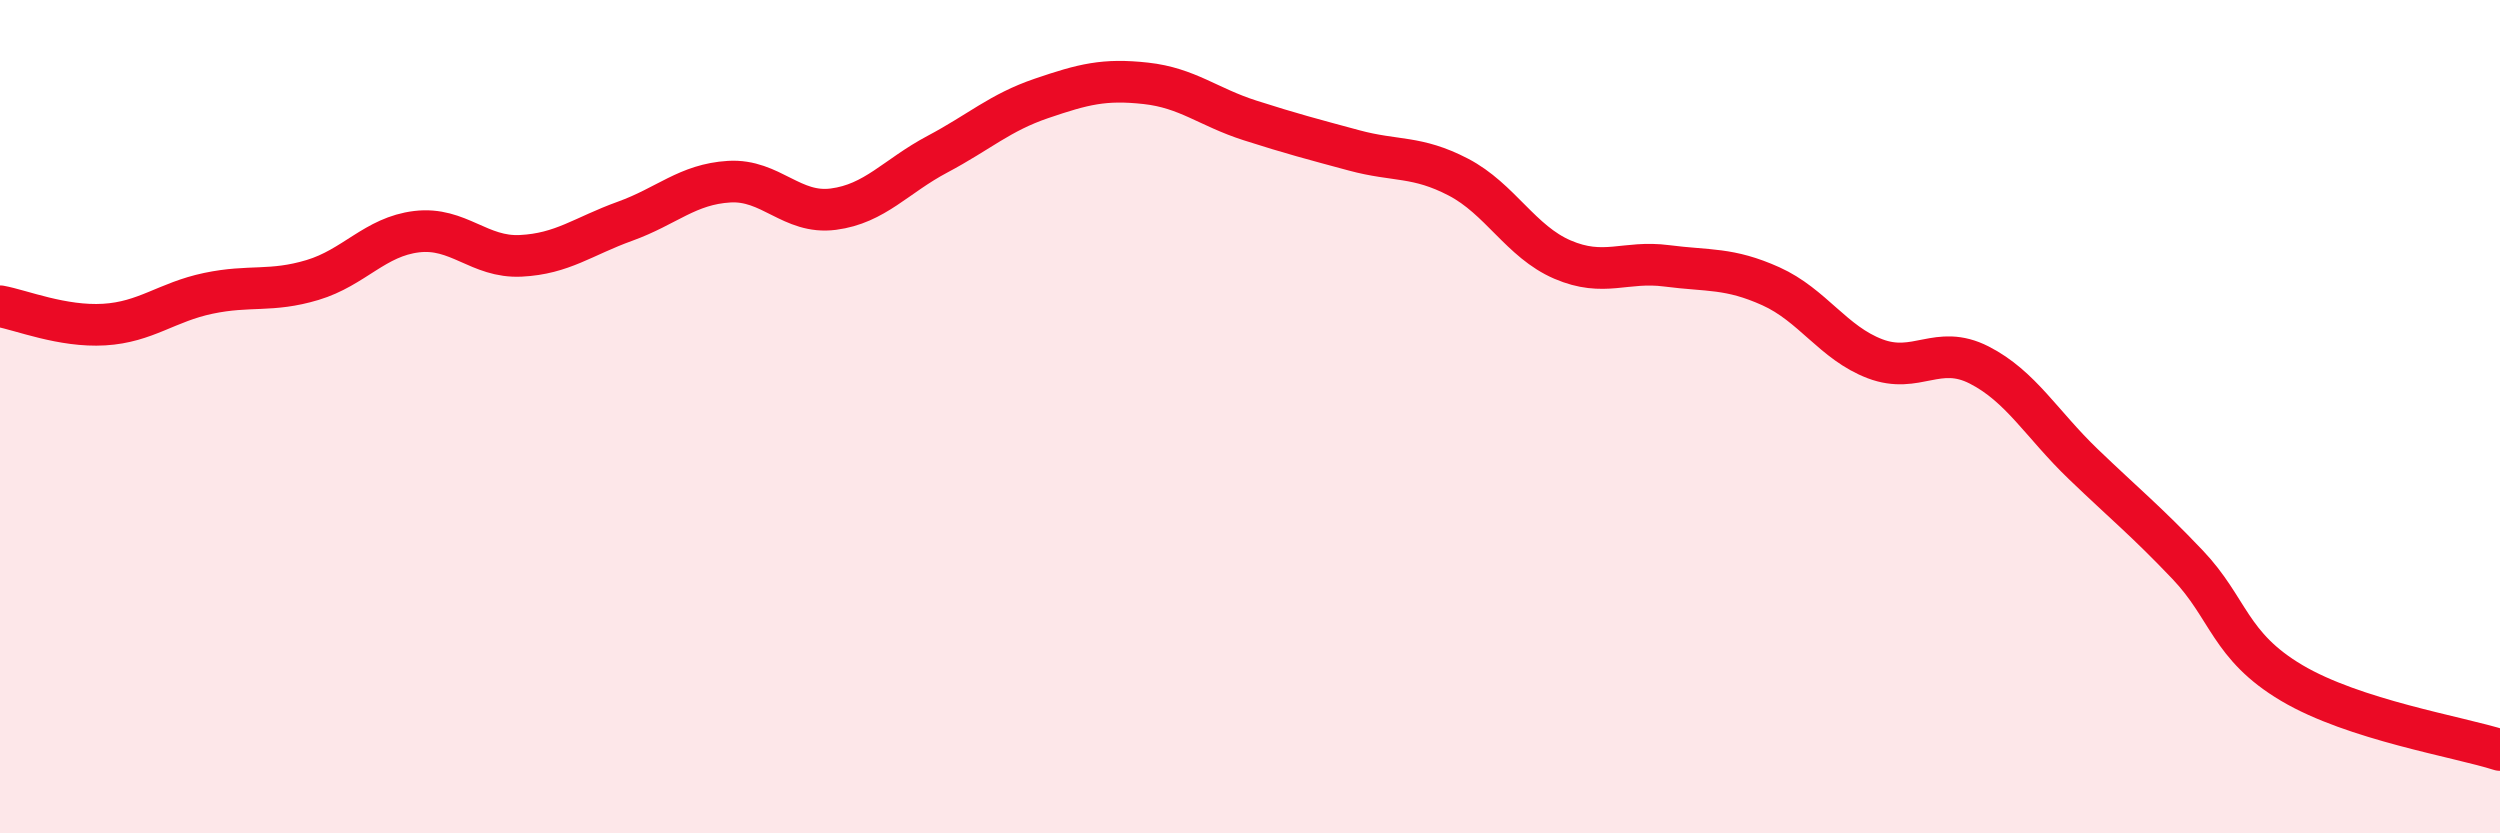
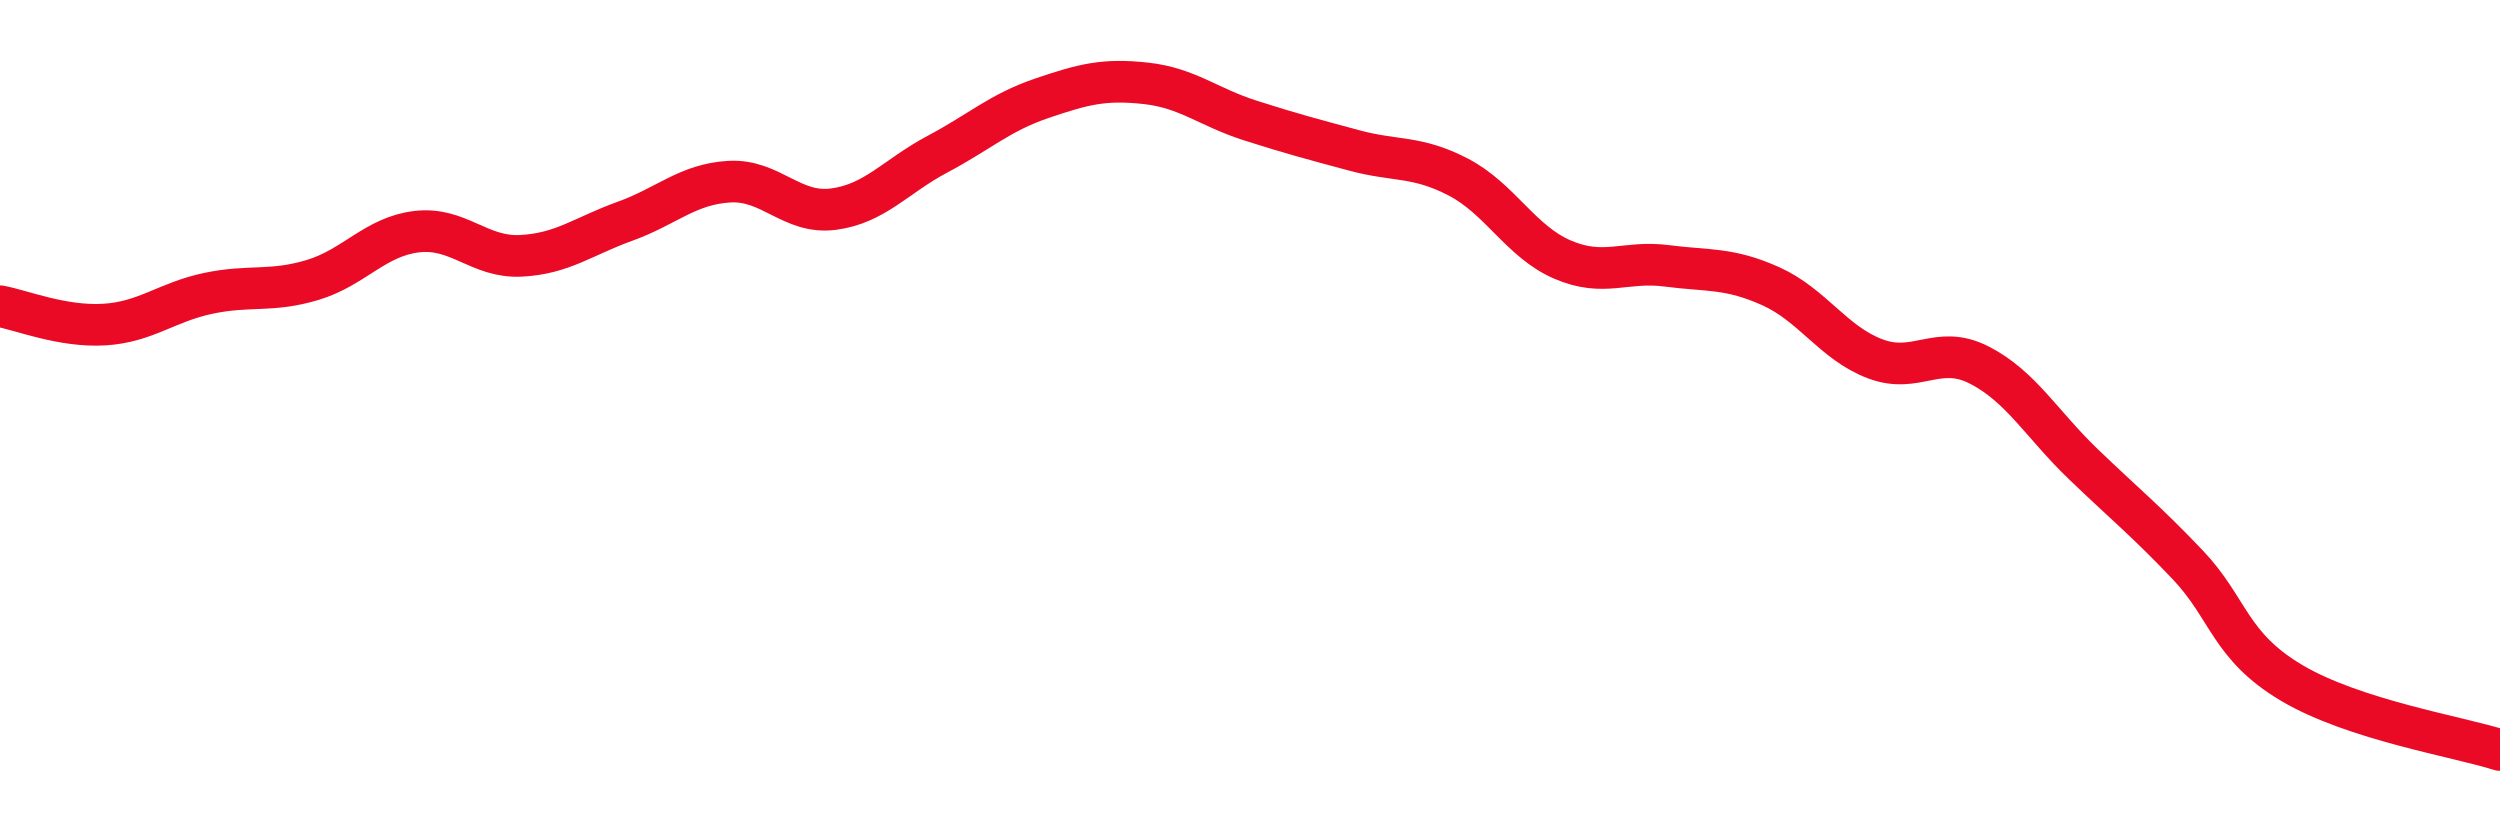
<svg xmlns="http://www.w3.org/2000/svg" width="60" height="20" viewBox="0 0 60 20">
-   <path d="M 0,7.35 C 0.5,7.44 1.5,7.85 2.5,7.79 C 3.5,7.73 4,7.25 5,7.04 C 6,6.83 6.5,7.02 7.5,6.72 C 8.5,6.42 9,5.68 10,5.56 C 11,5.44 11.5,6.19 12.5,6.14 C 13.5,6.09 14,5.67 15,5.31 C 16,4.95 16.5,4.42 17.5,4.36 C 18.5,4.3 19,5.15 20,5.02 C 21,4.89 21.5,4.23 22.5,3.7 C 23.5,3.17 24,2.7 25,2.36 C 26,2.02 26.5,1.89 27.5,2 C 28.5,2.11 29,2.57 30,2.89 C 31,3.21 31.5,3.34 32.5,3.61 C 33.5,3.88 34,3.73 35,4.25 C 36,4.77 36.5,5.8 37.5,6.23 C 38.5,6.66 39,6.25 40,6.38 C 41,6.51 41.5,6.42 42.5,6.87 C 43.5,7.32 44,8.23 45,8.61 C 46,8.99 46.5,8.25 47.5,8.76 C 48.5,9.27 49,10.18 50,11.14 C 51,12.1 51.5,12.5 52.5,13.55 C 53.5,14.6 53.5,15.5 55,16.39 C 56.5,17.28 59,17.68 60,18L60 20L0 20Z" fill="#EB0A25" opacity="0.1" stroke-linecap="round" stroke-linejoin="round" />
  <path d="M 0,7.35 C 0.5,7.44 1.5,7.85 2.5,7.79 C 3.5,7.73 4,7.25 5,7.04 C 6,6.83 6.5,7.02 7.5,6.72 C 8.5,6.42 9,5.68 10,5.56 C 11,5.44 11.5,6.19 12.5,6.14 C 13.5,6.09 14,5.67 15,5.31 C 16,4.95 16.5,4.42 17.5,4.36 C 18.5,4.3 19,5.15 20,5.02 C 21,4.89 21.5,4.23 22.5,3.7 C 23.5,3.17 24,2.7 25,2.36 C 26,2.02 26.5,1.89 27.5,2 C 28.5,2.11 29,2.57 30,2.89 C 31,3.21 31.5,3.34 32.5,3.61 C 33.5,3.88 34,3.73 35,4.25 C 36,4.77 36.5,5.8 37.5,6.23 C 38.5,6.66 39,6.25 40,6.38 C 41,6.51 41.5,6.42 42.5,6.87 C 43.5,7.32 44,8.23 45,8.61 C 46,8.99 46.5,8.25 47.5,8.76 C 48.5,9.27 49,10.18 50,11.14 C 51,12.1 51.5,12.5 52.5,13.55 C 53.5,14.6 53.5,15.5 55,16.39 C 56.5,17.28 59,17.68 60,18" stroke="#EB0A25" stroke-width="1" fill="none" stroke-linecap="round" stroke-linejoin="round" />
</svg>